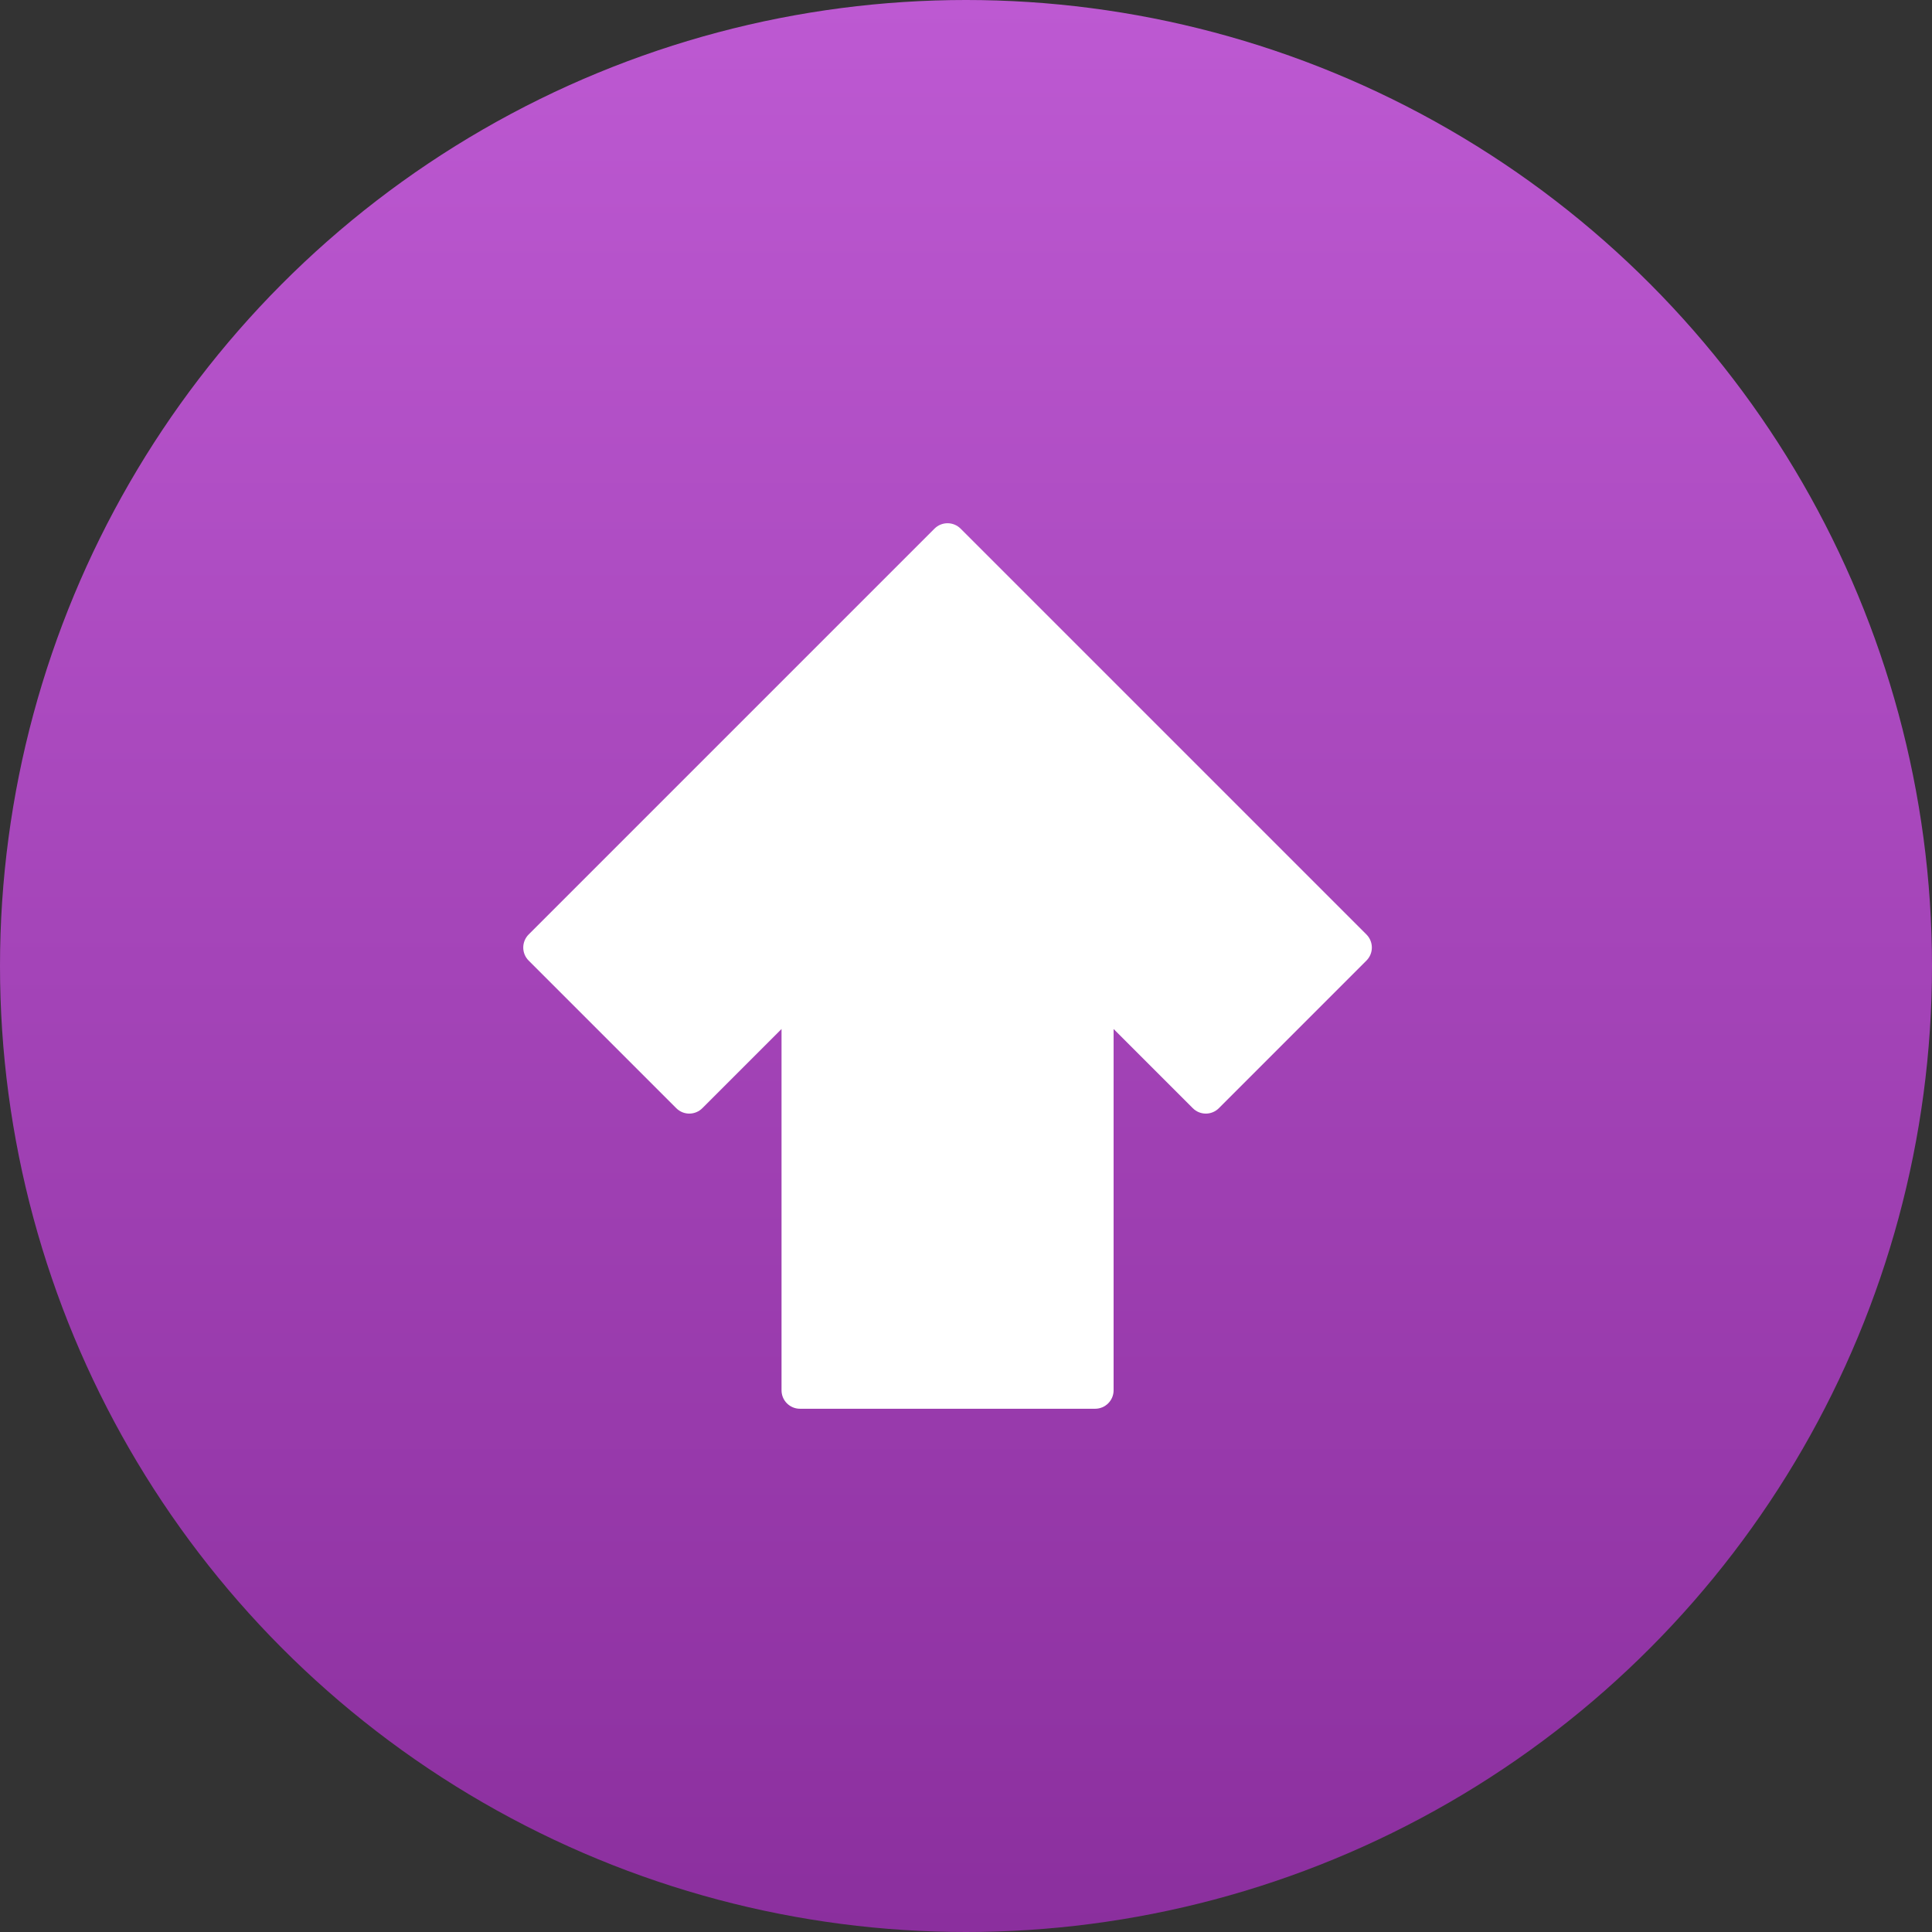
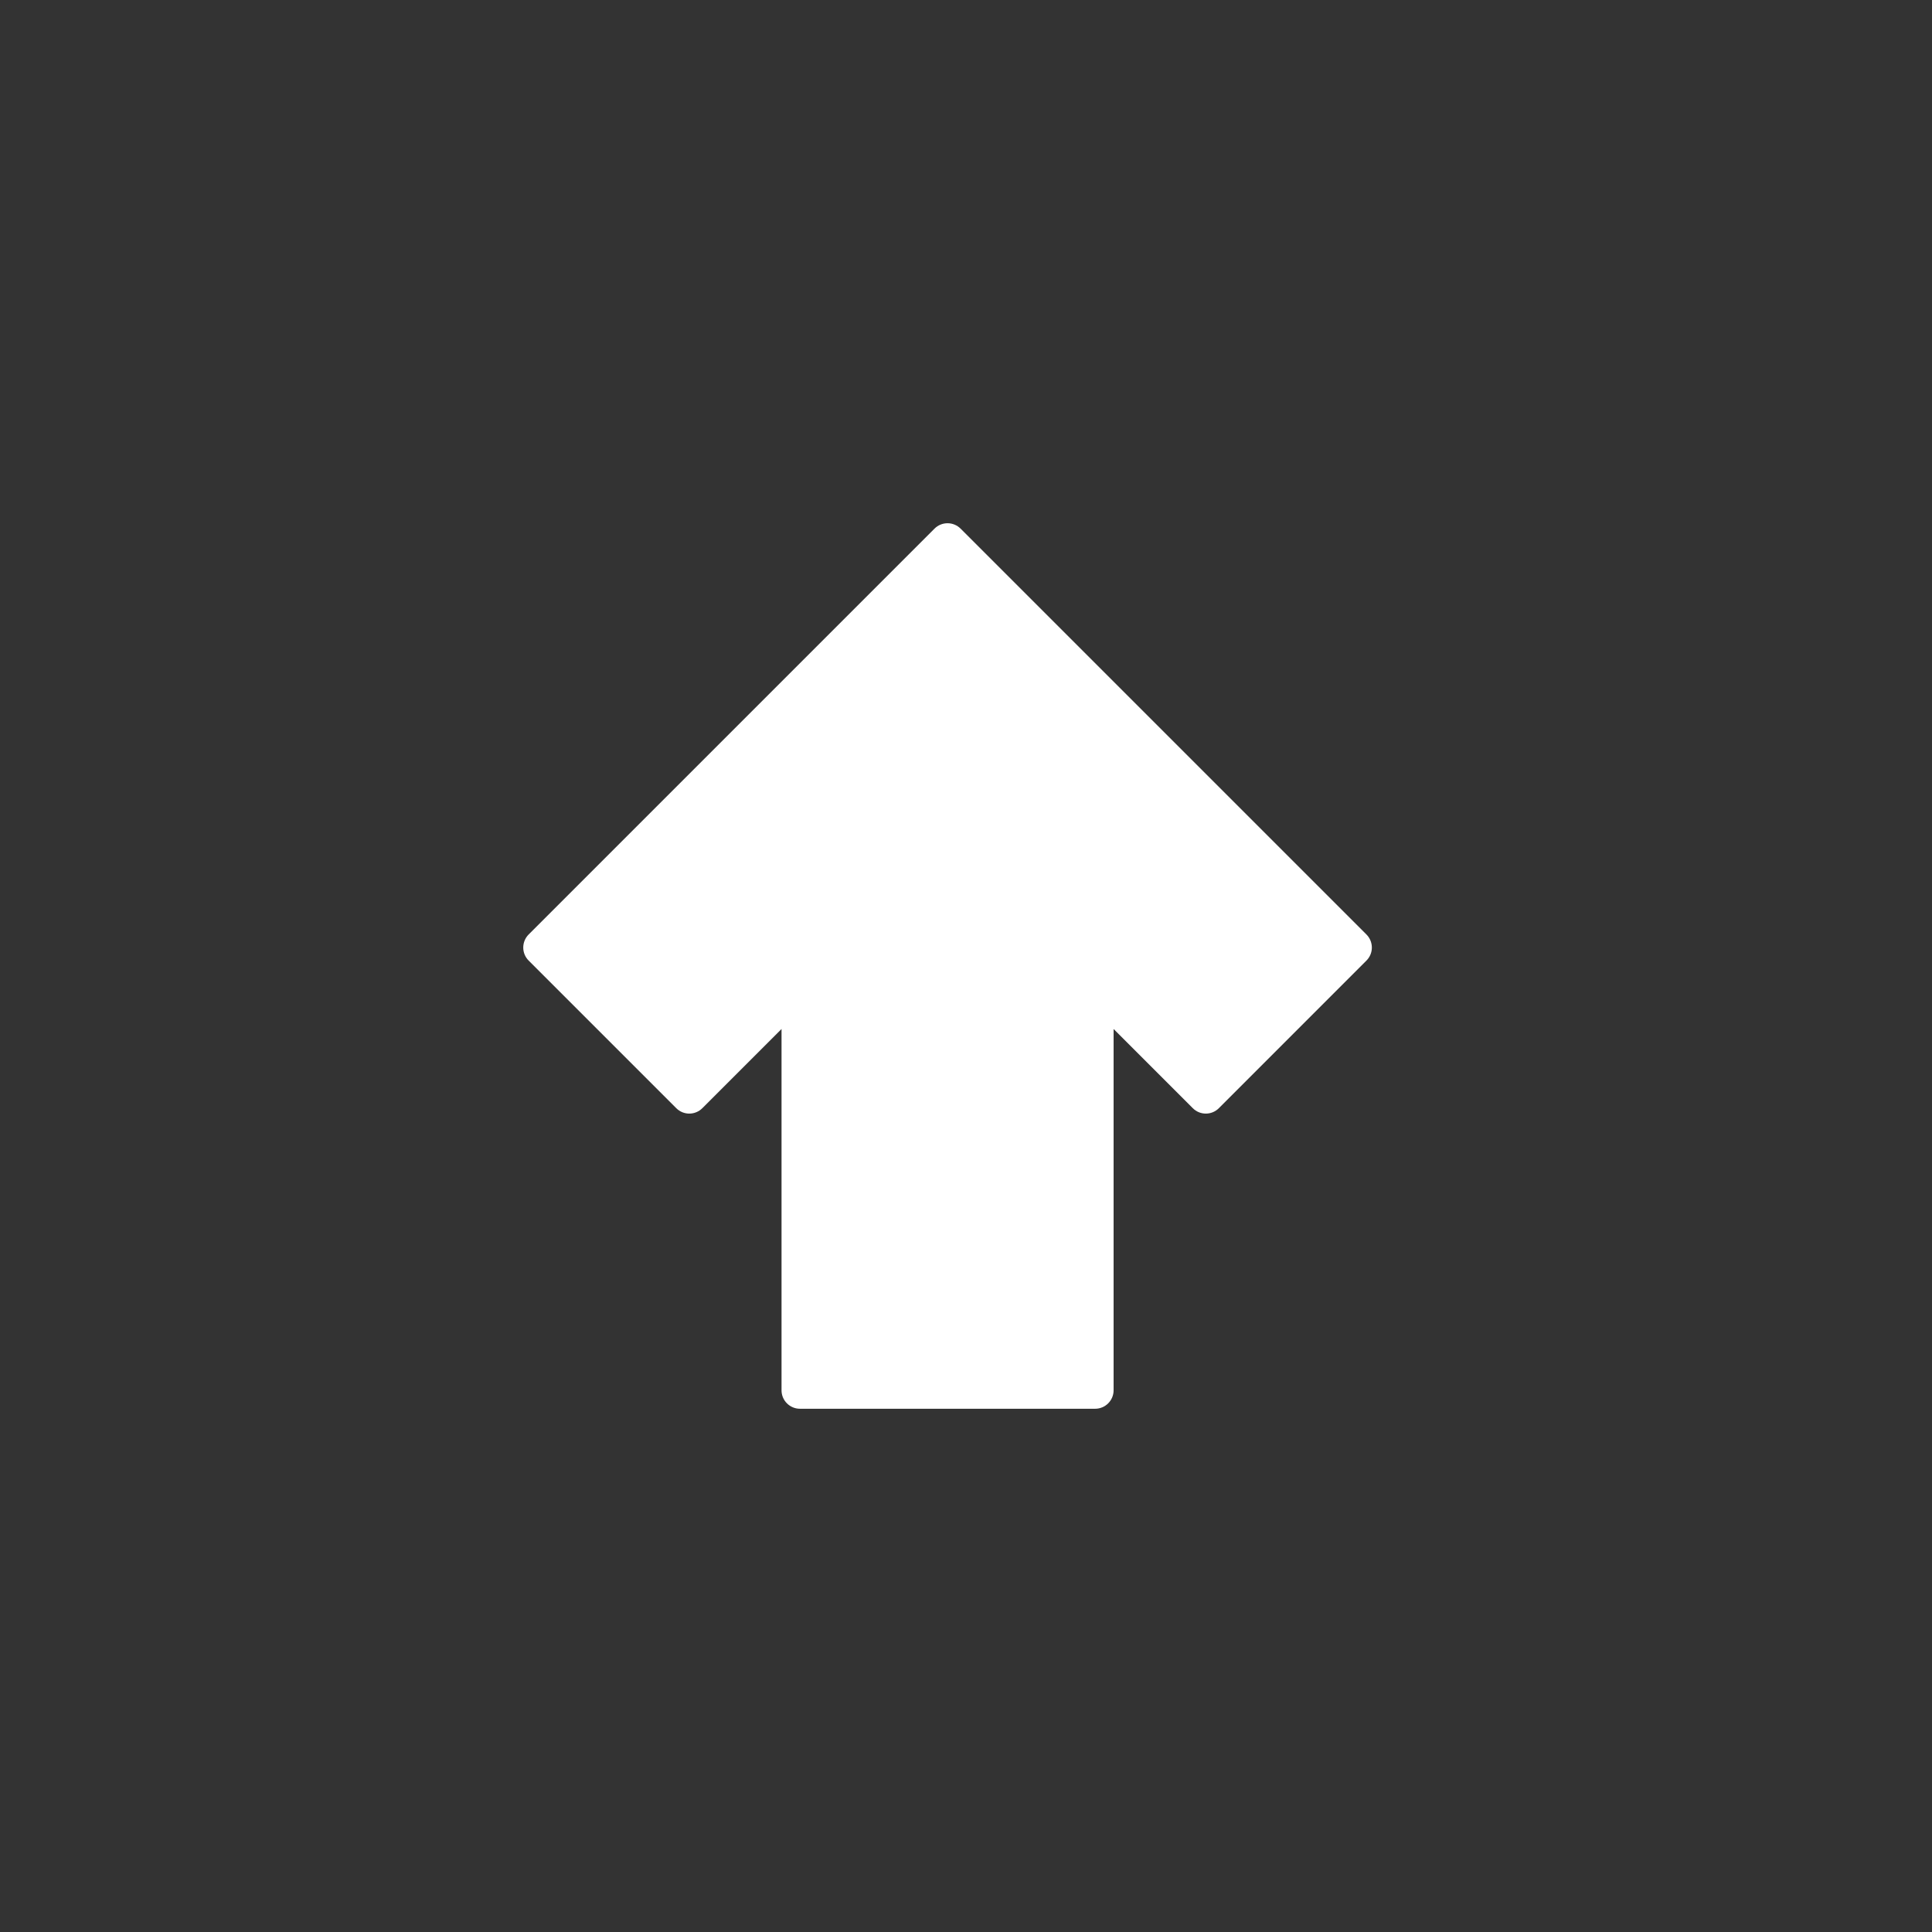
<svg xmlns="http://www.w3.org/2000/svg" width="48" height="48" viewBox="0 0 48 48" fill="none">
  <rect x="0" y="0" width="48" height="48" fill="#333333" stroke="none" />
-   <circle cx="24" cy="24" r="24" fill="url(#paint0_linear_598_7493)" />
  <path fill-rule="evenodd" clip-rule="evenodd" d="M27.667 34.542L27.667 25.565L29.634 27.532C29.814 27.712 30.103 27.712 30.283 27.532L33.949 23.865C34.128 23.687 34.128 23.397 33.949 23.217L23.866 13.134C23.686 12.955 23.397 12.955 23.217 13.134L13.134 23.217C13.045 23.307 13 23.424 13 23.542C13 23.659 13.045 23.776 13.134 23.865L16.801 27.532C16.98 27.712 17.27 27.712 17.45 27.532L19.417 25.565L19.417 34.542C19.417 34.795 19.622 35 19.875 35L27.208 35C27.461 35 27.667 34.795 27.667 34.542Z" fill="white" />
  <defs>
    <linearGradient id="paint0_linear_598_7493" x1="24" y1="0" x2="24" y2="48" gradientUnits="userSpaceOnUse">
      <stop stop-color="#BD59D2" />
      <stop offset="1" stop-color="#8B2F9E" />
    </linearGradient>
  </defs>
</svg>